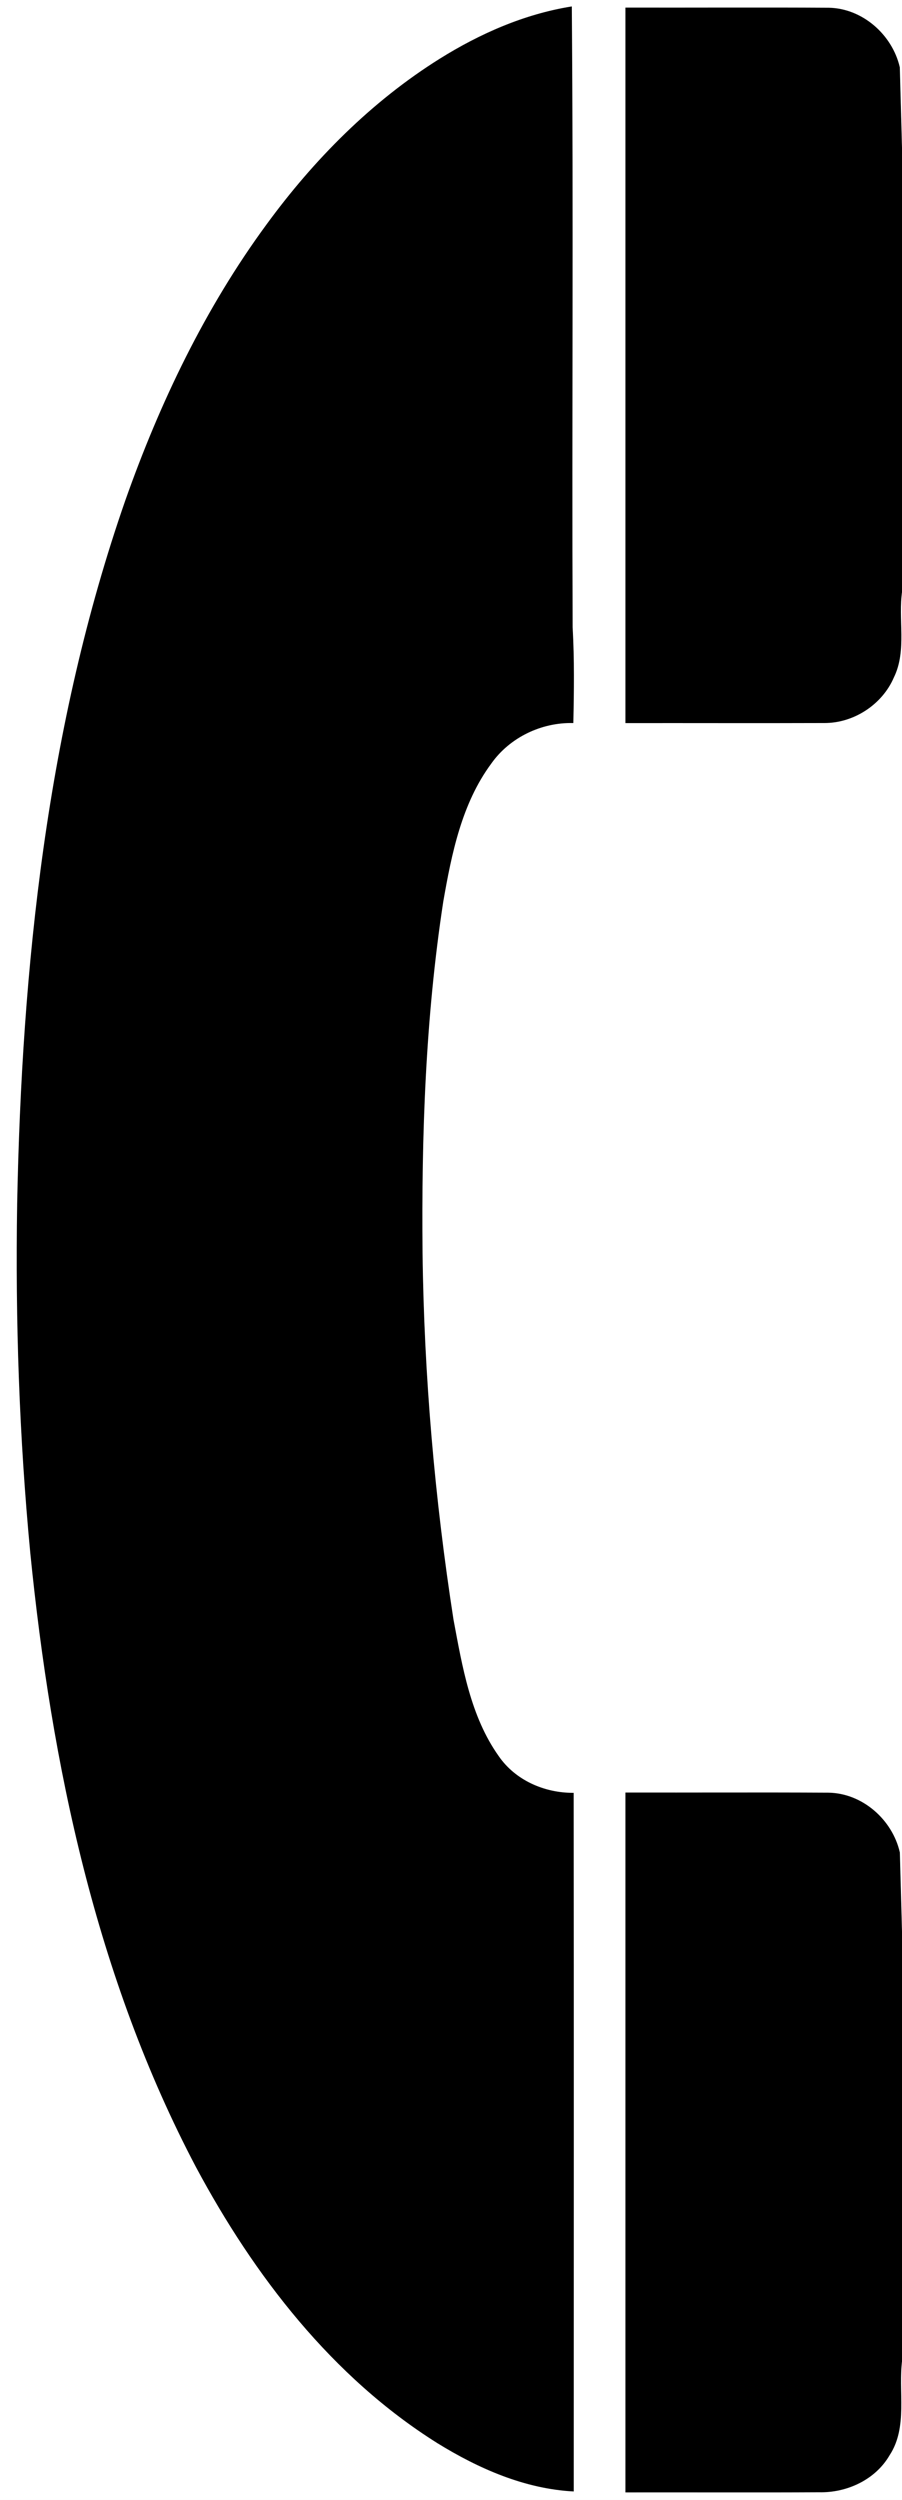
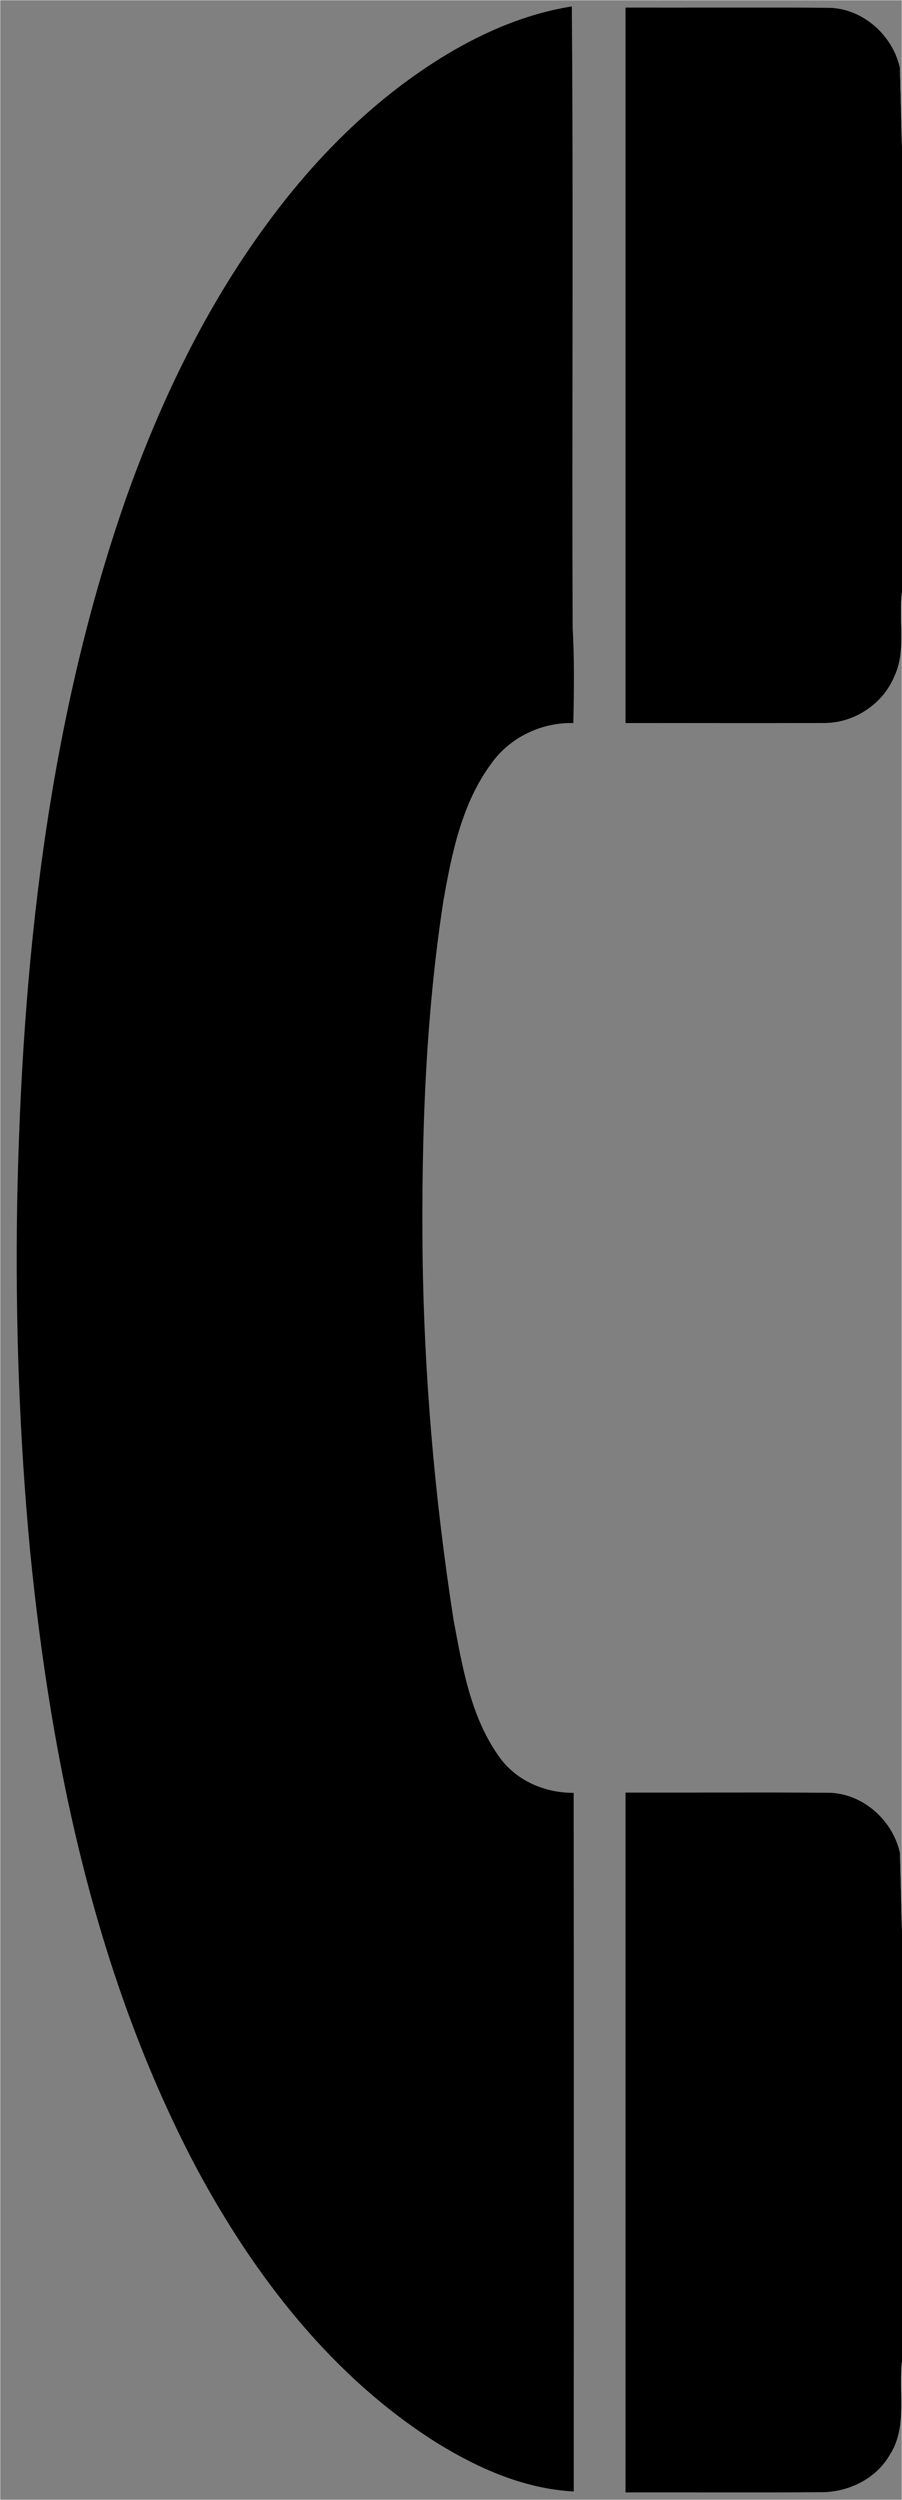
<svg xmlns="http://www.w3.org/2000/svg" width="173pt" height="479pt" viewBox="0 0 173 479" version="1.1">
  <rect x="0" y="0" width="173" height="479" fill="#808080" stroke="none" />
  <defs>
    <clipPath id="clip0">
      <rect width="173" height="479" />
    </clipPath>
  </defs>
  <g id="surface0" clip-path="url(#clip0)">
    <path style="fill: none; stroke-width: 0.1; stroke-linecap: butt; stroke-linejoin: miter; stroke: rgb(100%,100%,100%); opacity: 1;stroke-miterlimit: 10;" d="M 0 0 L 173 0 L 173 30.209 C 172.883 25.882 172.648 17.229 172.53 12.902 C 171.1 6.697 165.412 1.653 158.958 1.532 C 145.975 1.45 132.988 1.531 120.004 1.502 C 119.997 47.167 119.997 92.833 120.004 138.498 C 132.714 138.48 145.425 138.529 158.135 138.483 C 163.754 138.497 169.188 134.935 171.401 129.769 C 173.933 124.599 172.138 118.613 173 113.117 L 173 371.969 C 172.885 367.712 172.654 359.198 172.538 354.941 C 171.12 348.691 165.379 343.615 158.884 343.529 C 145.925 343.454 132.964 343.527 120.004 343.502 C 119.997 388.167 119.997 432.833 120.004 477.498 C 132.36 477.473 144.718 477.542 157.074 477.471 C 162.395 477.599 167.84 475.099 170.572 470.412 C 174.143 464.98 172.157 458.107 173 452.059 L 173 479 L 0 479 L 0 0 Z M 0 0 " transform="matrix(1,0,0,1,0,0)" />
-     <path style="stroke: none; fill-rule: nonzero; fill: rgb(100%,100%,100%); opacity: 1;" d="M 0 0 L 173 0 L 173 30.209 C 172.883 25.882 172.648 17.229 172.53 12.902 C 171.1 6.697 165.412 1.653 158.958 1.532 C 145.975 1.45 132.988 1.531 120.004 1.502 C 119.997 47.167 119.997 92.833 120.004 138.498 C 132.714 138.48 145.425 138.529 158.135 138.483 C 163.754 138.497 169.188 134.935 171.401 129.769 C 173.933 124.599 172.138 118.613 173 113.117 L 173 371.969 C 172.885 367.712 172.654 359.198 172.538 354.941 C 171.12 348.691 165.379 343.615 158.884 343.529 C 145.925 343.454 132.964 343.527 120.004 343.502 C 119.997 388.167 119.997 432.833 120.004 477.498 C 132.36 477.473 144.718 477.542 157.074 477.471 C 162.395 477.599 167.84 475.099 170.572 470.412 C 174.143 464.98 172.157 458.107 173 452.059 L 173 479 L 0 479 L 0 0 Z M 0 0 " />
    <path style="fill: none; stroke-width: 0.1; stroke-linecap: butt; stroke-linejoin: miter; stroke: rgb(0%,0%,0%); opacity: 1;stroke-miterlimit: 10;" d="M 84.364 11.296 C 92.083 6.477 100.591 2.74 109.621 1.291 C 109.94 40.918 109.623 80.558 109.779 120.189 C 110.122 126.281 110.045 132.39 109.915 138.488 C 103.803 138.339 97.721 141.269 94.183 146.277 C 88.514 153.934 86.579 163.535 84.97 172.73 C 81.553 194.993 80.778 217.572 80.994 240.065 C 81.281 263.59 83.322 287.098 86.933 310.345 C 88.624 319.338 90.182 328.846 95.59 336.473 C 98.795 341.143 104.391 343.586 109.974 343.56 C 110.028 388.145 109.994 432.73 109.991 477.315 C 100.642 476.818 91.836 472.949 83.962 468.1 C 63.765 455.454 48.771 435.988 37.637 415.208 C 18.489 378.915 9.912 338.063 5.857 297.523 C 3.744 275.323 2.981 253.002 3.34 230.712 C 4.23 185.177 9.03 139.116 24.084 95.886 C 30.694 77.177 39.374 59.06 51.16 43.035 C 60.234 30.62 71.281 19.475 84.364 11.296 Z M 84.364 11.296 " transform="matrix(1,0,0,1,0,0)" />
    <path style="stroke: none; fill-rule: nonzero; fill: rgb(0%,0%,0%); opacity: 1;" d="M 84.364 11.296 C 92.083 6.477 100.591 2.74 109.621 1.291 C 109.94 40.918 109.623 80.558 109.779 120.189 C 110.122 126.281 110.045 132.39 109.915 138.488 C 103.803 138.339 97.721 141.269 94.183 146.277 C 88.514 153.934 86.579 163.535 84.97 172.73 C 81.553 194.993 80.778 217.572 80.994 240.065 C 81.281 263.59 83.322 287.098 86.933 310.345 C 88.624 319.338 90.182 328.846 95.59 336.473 C 98.795 341.143 104.391 343.586 109.974 343.56 C 110.028 388.145 109.994 432.73 109.991 477.315 C 100.642 476.818 91.836 472.949 83.962 468.1 C 63.765 455.454 48.771 435.988 37.637 415.208 C 18.489 378.915 9.912 338.063 5.857 297.523 C 3.744 275.323 2.981 253.002 3.34 230.712 C 4.23 185.177 9.03 139.116 24.084 95.886 C 30.694 77.177 39.374 59.06 51.16 43.035 C 60.234 30.62 71.281 19.475 84.364 11.296 Z M 84.364 11.296 " />
    <path style="fill: none; stroke-width: 0.1; stroke-linecap: butt; stroke-linejoin: miter; stroke: rgb(0%,0%,0%); opacity: 1;stroke-miterlimit: 10;" d="M 120.004 1.502 C 132.988 1.531 145.975 1.45 158.958 1.532 C 165.412 1.653 171.1 6.697 172.53 12.902 C 172.648 17.229 172.883 25.882 173 30.209 L 173 113.117 C 172.138 118.613 173.933 124.599 171.401 129.769 C 169.188 134.935 163.754 138.497 158.135 138.483 C 145.425 138.529 132.714 138.48 120.004 138.498 C 119.997 92.833 119.997 47.167 120.004 1.502 Z M 120.004 1.502 " transform="matrix(1,0,0,1,0,0)" />
    <path style="stroke: none; fill-rule: nonzero; fill: rgb(0%,0%,0%); opacity: 1;" d="M 120.004 1.502 C 132.988 1.531 145.975 1.45 158.958 1.532 C 165.412 1.653 171.1 6.697 172.53 12.902 C 172.648 17.229 172.883 25.882 173 30.209 L 173 113.117 C 172.138 118.613 173.933 124.599 171.401 129.769 C 169.188 134.935 163.754 138.497 158.135 138.483 C 145.425 138.529 132.714 138.48 120.004 138.498 C 119.997 92.833 119.997 47.167 120.004 1.502 Z M 120.004 1.502 " />
    <path style="fill: none; stroke-width: 0.1; stroke-linecap: butt; stroke-linejoin: miter; stroke: rgb(0%,0%,0%); opacity: 1;stroke-miterlimit: 10;" d="M 120.004 343.502 C 132.964 343.527 145.925 343.454 158.884 343.529 C 165.379 343.615 171.12 348.691 172.538 354.941 C 172.654 359.198 172.885 367.712 173 371.969 L 173 452.059 C 172.157 458.107 174.143 464.98 170.572 470.412 C 167.84 475.099 162.395 477.599 157.074 477.471 C 144.718 477.542 132.36 477.473 120.004 477.498 C 119.997 432.833 119.997 388.167 120.004 343.502 Z M 120.004 343.502 " transform="matrix(1,0,0,1,0,0)" />
    <path style="stroke: none; fill-rule: nonzero; fill: rgb(0%,0%,0%); opacity: 1;" d="M 120.004 343.502 C 132.964 343.527 145.925 343.454 158.884 343.529 C 165.379 343.615 171.12 348.691 172.538 354.941 C 172.654 359.198 172.885 367.712 173 371.969 L 173 452.059 C 172.157 458.107 174.143 464.98 170.572 470.412 C 167.84 475.099 162.395 477.599 157.074 477.471 C 144.718 477.542 132.36 477.473 120.004 477.498 C 119.997 432.833 119.997 388.167 120.004 343.502 Z M 120.004 343.502 " />
  </g>
</svg>